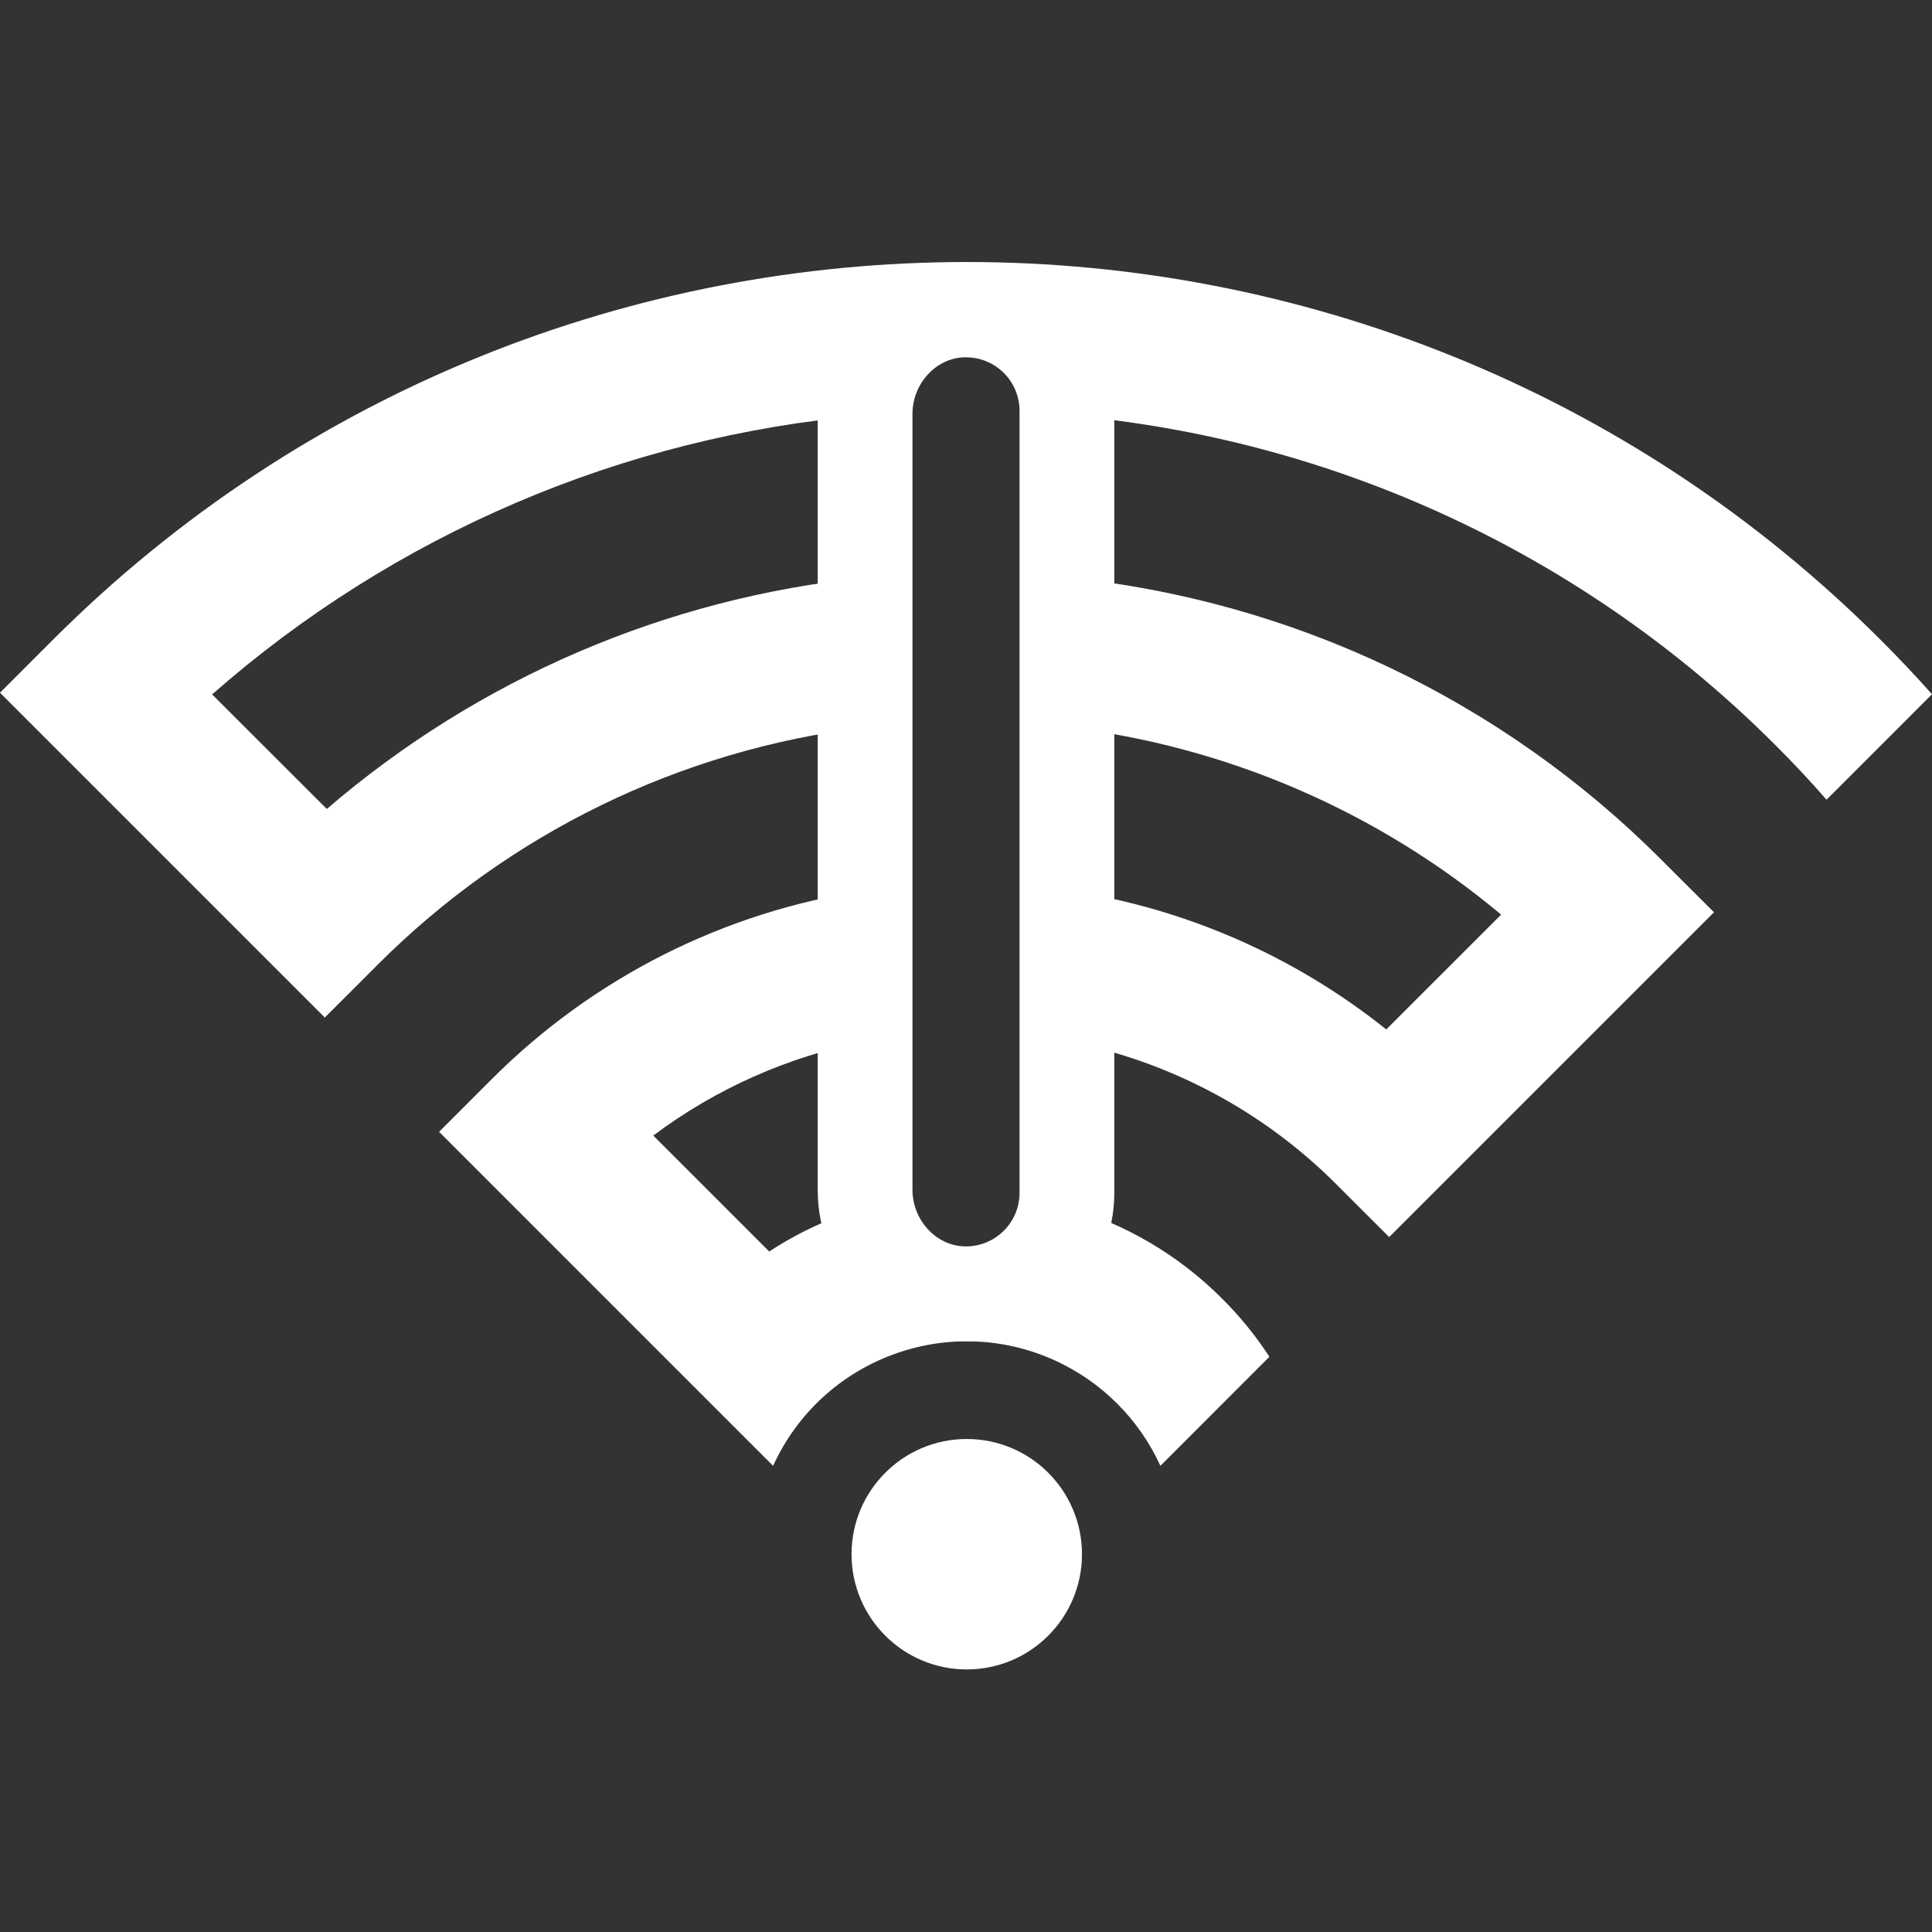
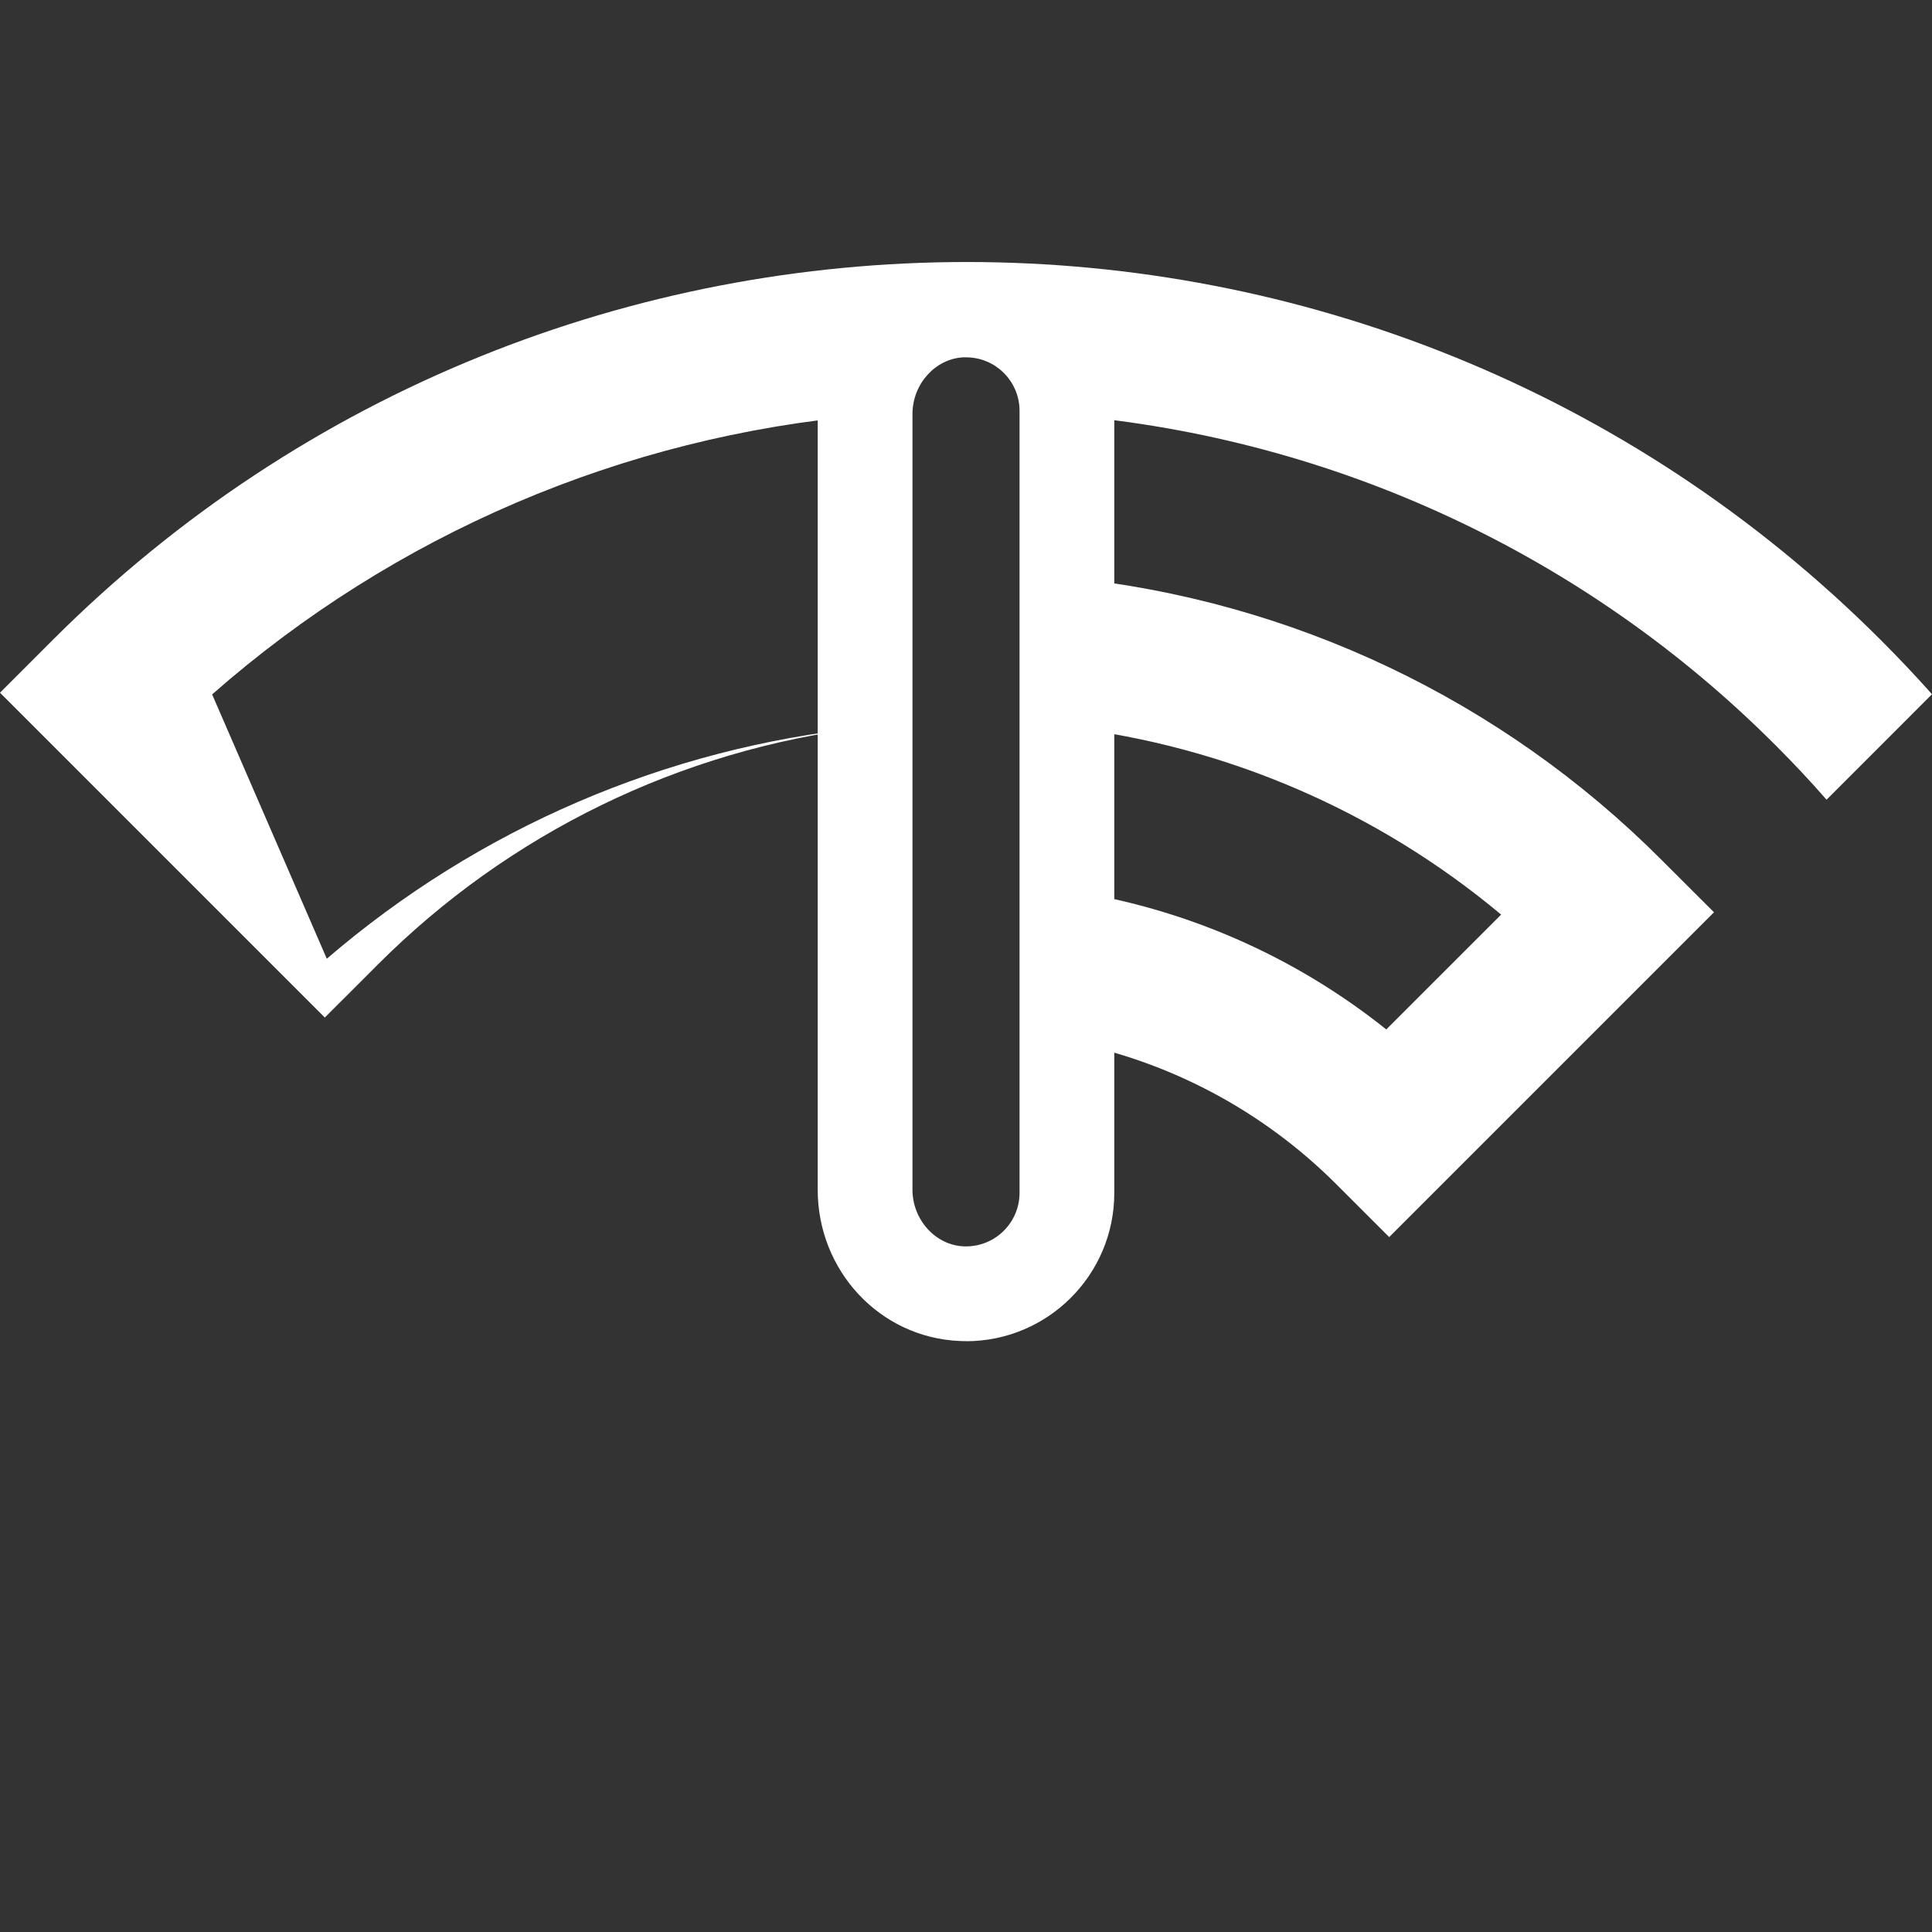
<svg xmlns="http://www.w3.org/2000/svg" version="1.1" id="Layer_1" x="0px" y="0px" width="612.01px" height="612.01px" viewBox="0 0 612.01 612.01" enable-background="new 0 0 612.01 612.01" xml:space="preserve">
  <rect x="0" y="0" width="612.01" height="612.01" fill="#333333" stroke="none" />
  <defs>
    <style>.byevpn-logo{fill:#fff;}</style>
  </defs>
-   <circle class="byevpn-logo" cx="306.245" cy="492.336" r="36.498" />
  <path class="byevpn-logo" d="M337.971,182.931v47.423c50.641,6.019,98.432,26.648,137.547,59.37l-36.381,36.38 c-29.232-23.375-64.141-38.58-101.166-44.063v47.786c32.369,6.238,62.123,22.047,85.408,45.38l16.676,16.671l102.893-102.894 l-16.676-16.648C475.719,221.672,409.182,190.081,337.971,182.931z" />
-   <path class="byevpn-logo" d="M387.176,411.41c-13.746-13.799-30.803-23.838-49.541-29.157c-2.256,16.347-16.592,28.282-33.076,27.54 c-15.394-0.686-27.588-12.625-30.042-27.458c-10.932,3.124-21.331,7.88-30.843,14.106l-36.73-36.724 c19.835-14.862,42.771-25.052,67.094-29.81v-47.807c-44.802,6.744-86.257,27.689-118.266,59.752l-16.676,16.677l105.805,105.808 c15.462-33.879,55.46-48.811,89.339-33.348c14.768,6.738,26.607,18.58,33.348,33.348l34.529-34.559 c-4.332-6.631-9.344-12.793-14.955-18.383L387.176,411.41z" />
-   <path class="byevpn-logo" d="M595.818,202.773L595.818,202.773L595.818,202.773c-159.697-159.698-419.463-159.698-579.162,0L0.001,219.436 l102.892,102.893l16.683-16.676c41.6-41.681,95.998-68.175,154.462-75.229v-47.443c-62.994,6.417-122.506,31.995-170.514,73.283 L67.198,219.97c57.75-50.759,130.209-81.737,206.805-88.417v-0.411c0-17.265,13.269-32.18,30.521-32.94 c17.64-0.795,32.585,12.861,33.38,30.502c0.021,0.479,0.033,0.958,0.033,1.437v1.371c84.842,7.263,164.379,44.311,224.529,104.585 l0,0c5.592,5.57,10.973,11.314,16.141,17.231l33.4-33.413C606.799,214.067,601.402,208.353,595.818,202.773z" />
+   <path class="byevpn-logo" d="M595.818,202.773L595.818,202.773L595.818,202.773c-159.697-159.698-419.463-159.698-579.162,0L0.001,219.436 l102.892,102.893l16.683-16.676c41.6-41.681,95.998-68.175,154.462-75.229c-62.994,6.417-122.506,31.995-170.514,73.283 L67.198,219.97c57.75-50.759,130.209-81.737,206.805-88.417v-0.411c0-17.265,13.269-32.18,30.521-32.94 c17.64-0.795,32.585,12.861,33.38,30.502c0.021,0.479,0.033,0.958,0.033,1.437v1.371c84.842,7.263,164.379,44.311,224.529,104.585 l0,0c5.592,5.57,10.973,11.314,16.141,17.231l33.4-33.413C606.799,214.067,601.402,208.353,595.818,202.773z" />
  <path class="byevpn-logo" d="M306.04,424.838c-0.686,0-1.426,0-2.139-0.049c-25.161-1.117-44.873-22.166-44.873-47.937v-245.71 c0-25.764,19.712-46.82,44.873-47.93c25.921-1.158,47.875,18.917,49.033,44.84c0.031,0.696,0.047,1.393,0.047,2.089v247.746 c-0.004,25.931-21.012,46.954-46.941,46.978V424.838z M306.004,113.192h-0.781l0,0c-8.91,0.397-16.175,8.451-16.175,17.951v245.71 c0,9.507,7.26,17.56,16.181,17.958c9.367,0.42,17.302-6.832,17.722-16.2c0.01-0.242,0.016-0.482,0.016-0.723V130.156 c0.004-9.365-7.584-16.96-16.949-16.964C306.014,113.192,306.008,113.192,306.004,113.192z" />
</svg>